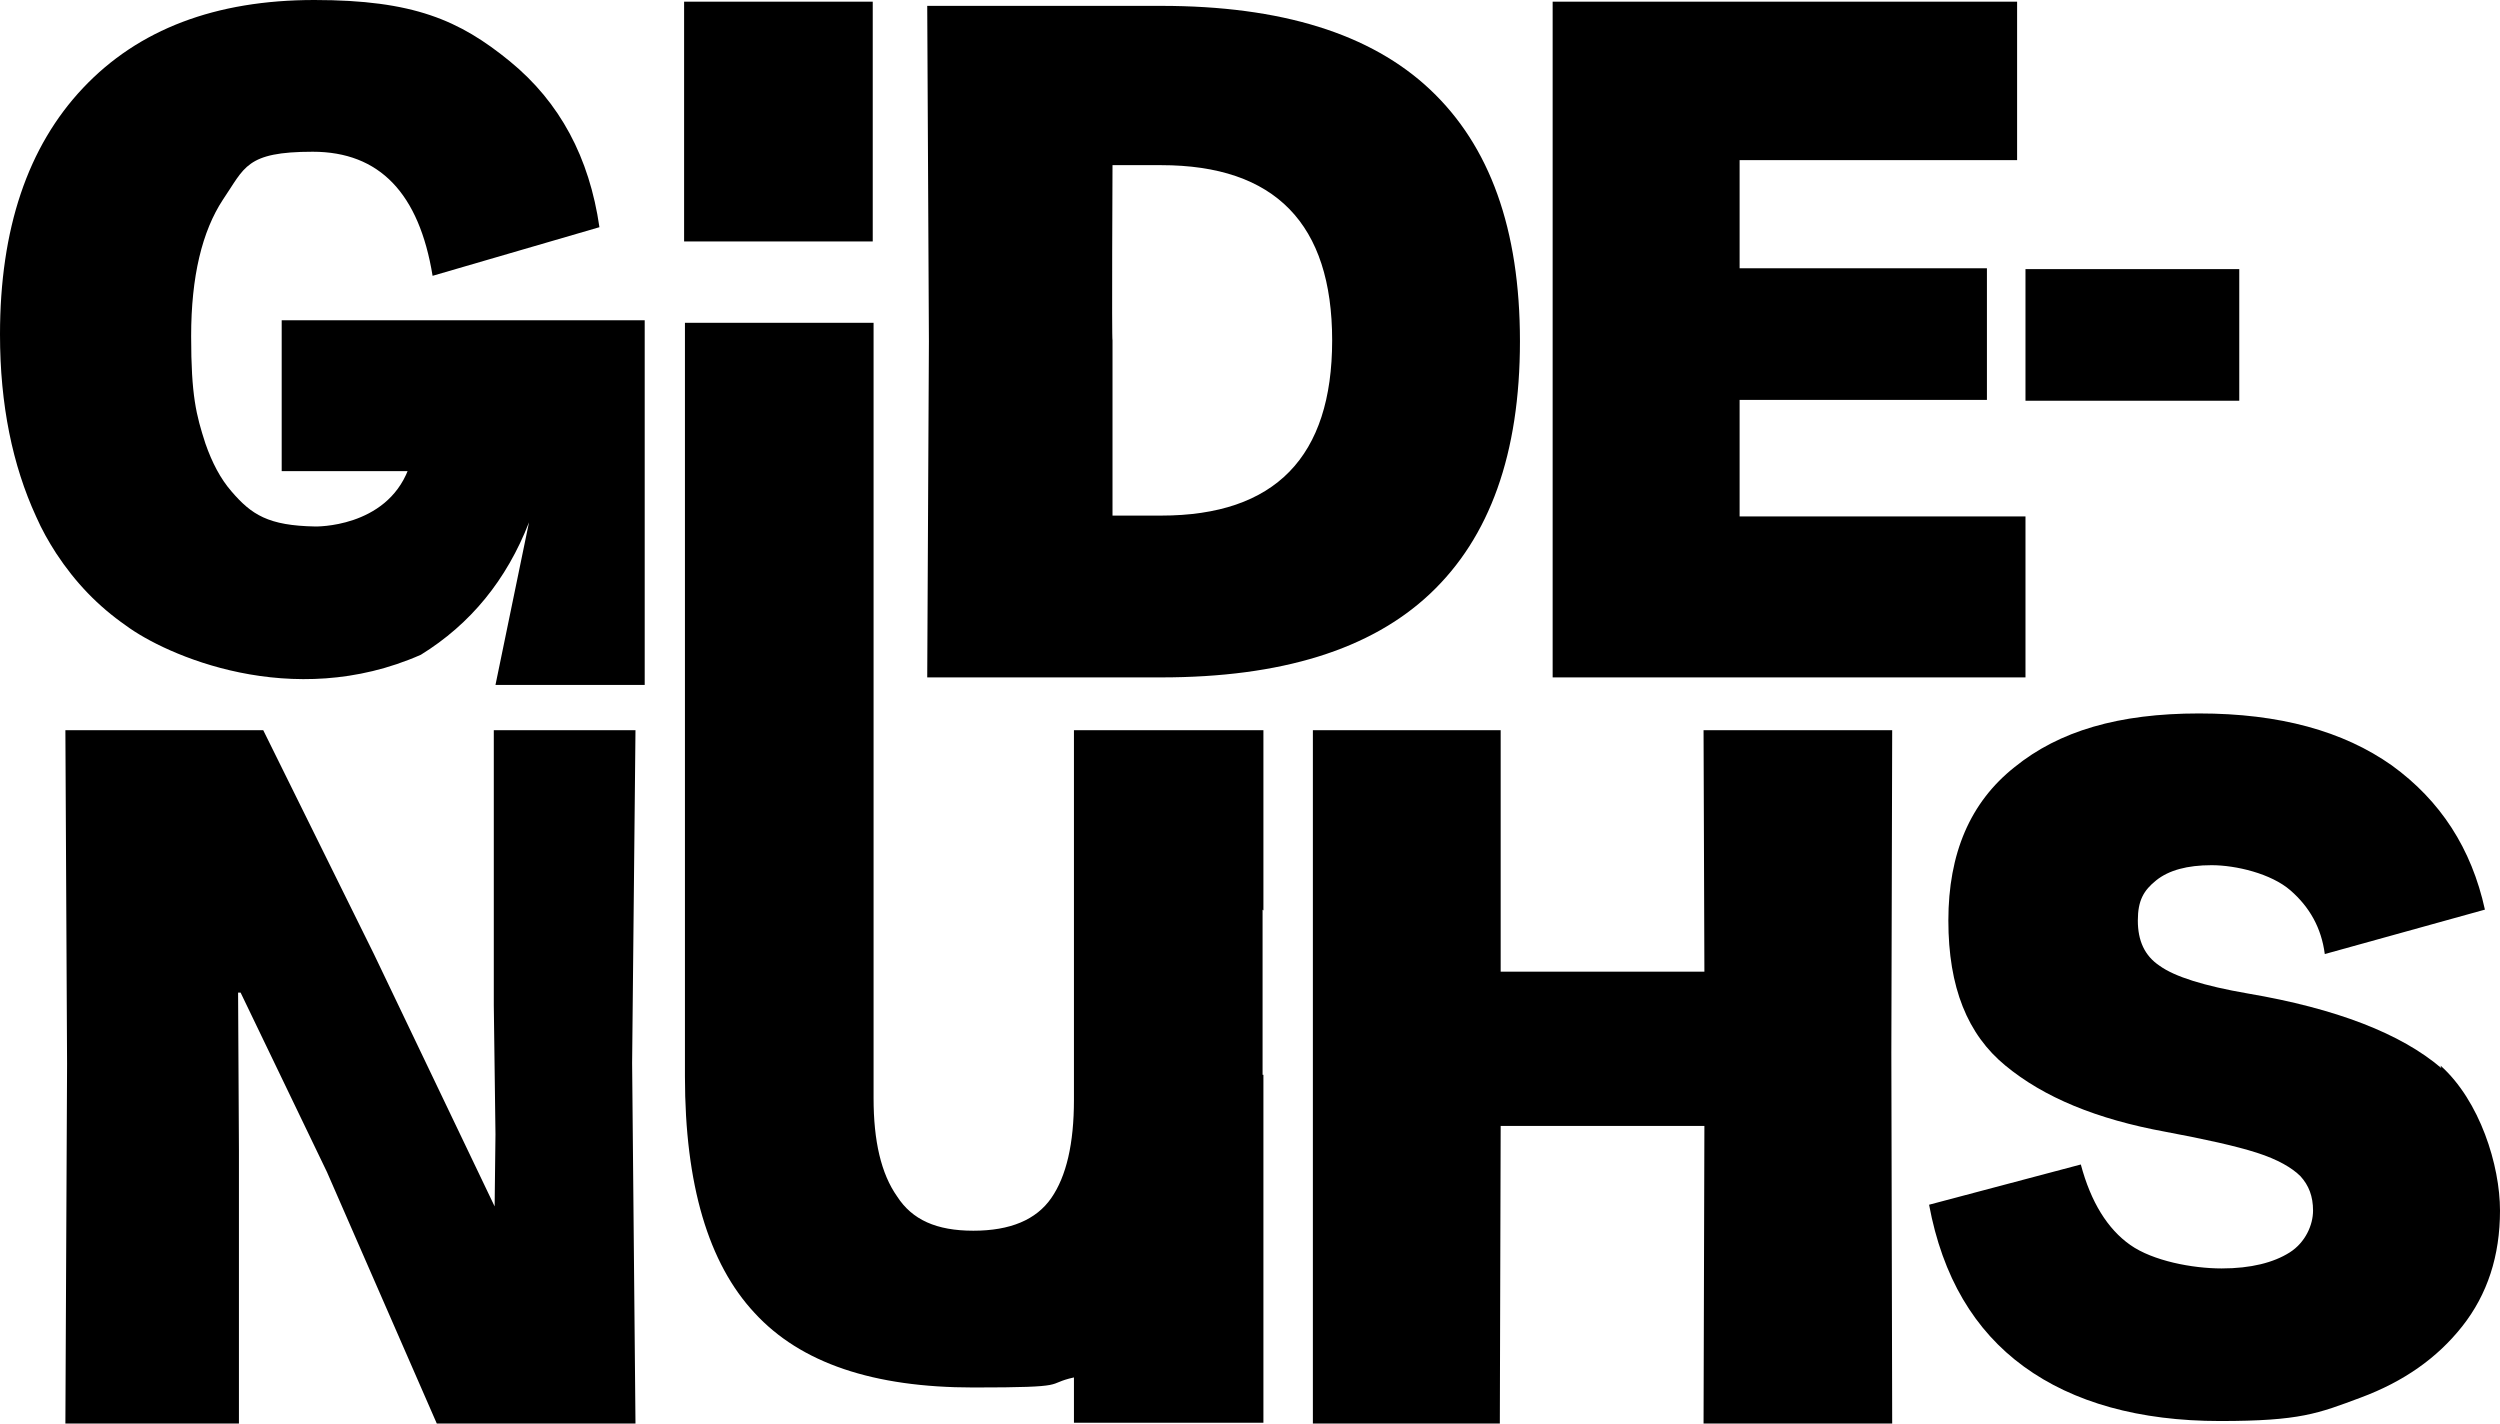
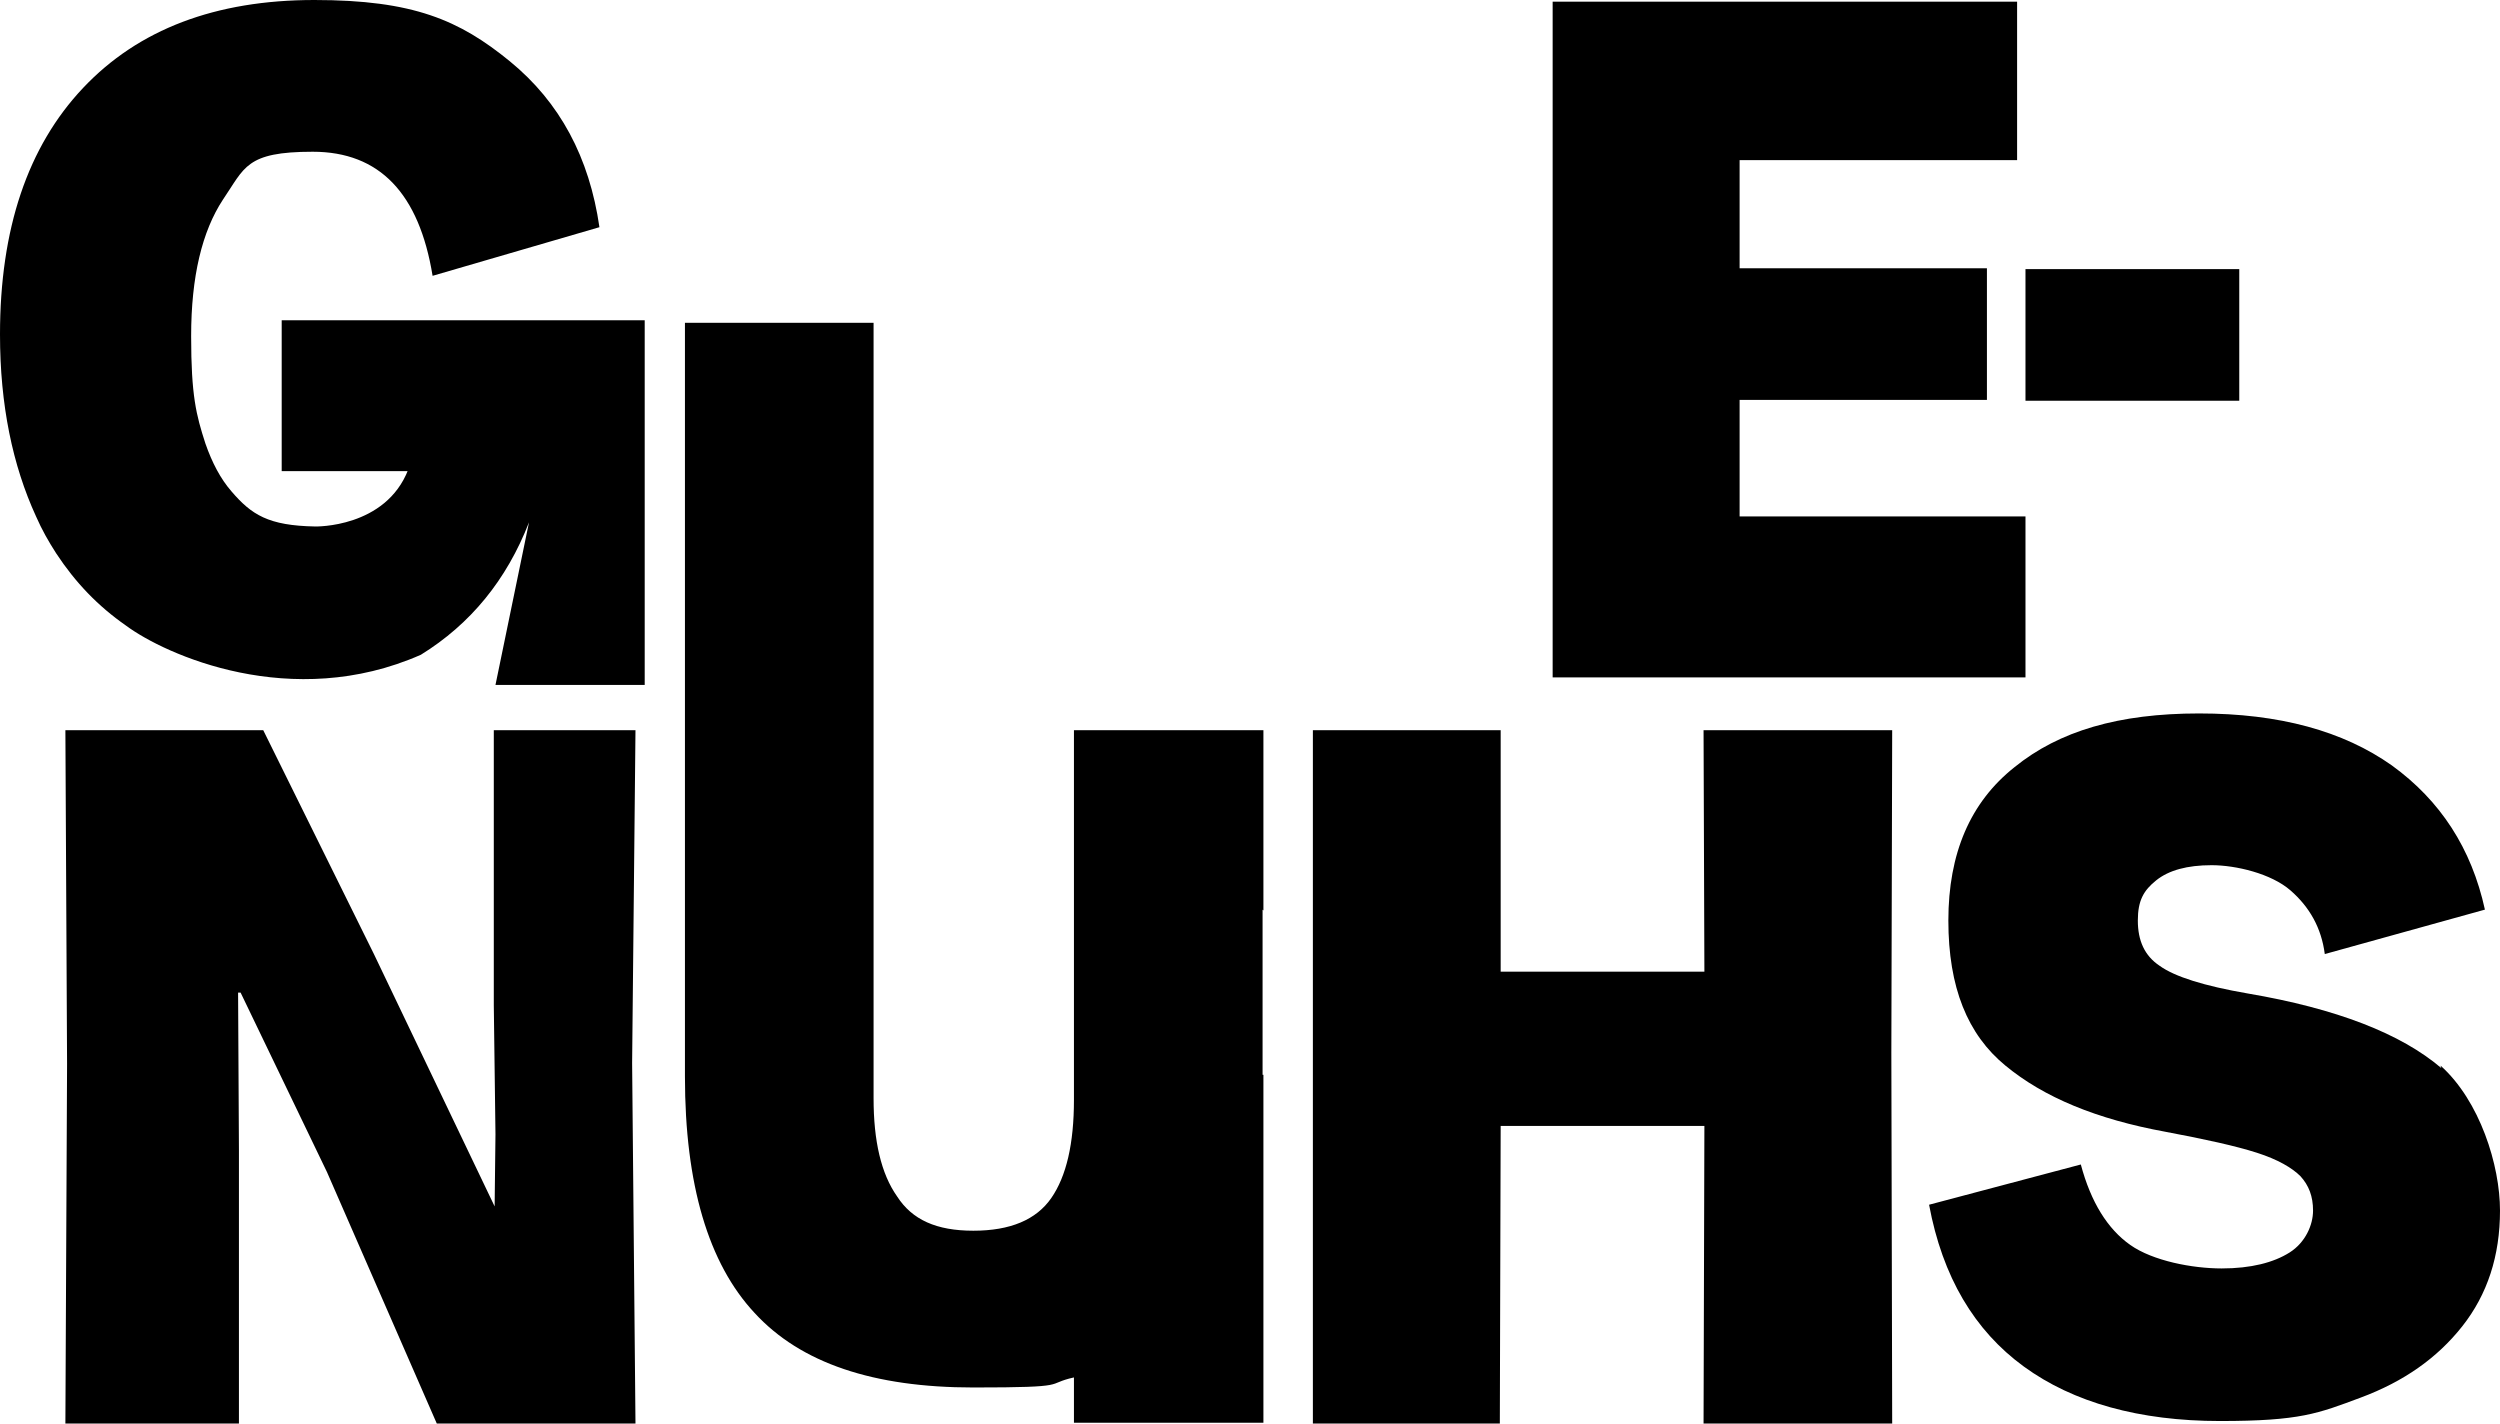
<svg xmlns="http://www.w3.org/2000/svg" id="Laag_2" data-name="Laag 2" viewBox="0 0 298.2 169.8">
  <g id="Layer_1" data-name="Layer 1">
    <g>
-       <path d="M138.5,80.8c14.3,0,25-3.3,32.1-10,7.1-6.7,10.7-16.7,10.7-30.1s-3.6-23.3-10.7-30c-7.1-6.7-17.8-10-32.1-10h-27.9l.2,40-.2,40.1h27.9,0ZM132.7,19.7h5.8c13.6,0,20.4,7,20.4,20.9s-6.8,20.9-20.4,20.9h-5.8v-20.9c-.1,0,0-20.9,0-20.9Z" />
      <polygon points="241.6 61.6 207.5 61.6 207.5 47.7 237 47.7 237 32 207.5 32 207.5 19.1 240.6 19.1 240.6 .2 185.2 .2 185.2 80.8 241.6 80.8 241.6 61.6" />
      <polygon points="58.9 87.1 58.9 119.9 59.1 135.3 59 143.9 44.6 113.8 31.4 87.1 7.8 87.1 8 126.9 7.8 169.8 28.5 169.8 28.5 137.2 28.4 118.4 28.7 118.4 39 139.8 52.1 169.8 75.8 169.8 75.4 126.8 75.8 87.1 58.9 87.1" />
-       <rect x="81.6" y=".2" width="22.5" height="28.6" />
      <polygon points="225.7 87.1 203.2 87.1 203.3 115.9 179 115.9 179 87.1 156.6 87.1 156.6 169.8 178.9 169.8 179 134.3 203.3 134.3 203.2 169.8 225.7 169.8 225.6 125.6 225.7 87.1" />
      <path d="M291.2,127.4c-4.8-4.1-12.5-7.1-23.1-8.9-5.2-.9-8.7-2-10.5-3.3-1.8-1.2-2.6-3-2.6-5.4s.7-3.6,2.2-4.8,3.7-1.8,6.6-1.8,7.1,1,9.4,3,3.7,4.5,4.1,7.6l19.1-5.3c-1.6-7.3-5.3-13-11.1-17.2-5.8-4.1-13.4-6.2-23-6.2s-16.7,2.1-22,6.4c-5.3,4.2-7.9,10.3-7.9,18.3s2.3,13.6,6.8,17.3c4.6,3.8,10.9,6.4,19.1,7.9,4.8.9,8.4,1.7,10.9,2.5s4.2,1.8,5.2,2.8c1,1.1,1.5,2.4,1.5,4.1s-.9,3.8-2.8,5-4.6,1.9-8.1,1.9-8.2-.9-10.9-2.8c-2.7-1.9-4.7-5.1-5.9-9.6l-18.1,4.8c1.6,8.6,5.4,15,11.3,19.3s13.8,6.5,23.4,6.5,11.7-.9,16.8-2.8c5.1-1.9,9.1-4.7,12.1-8.5s4.5-8.4,4.5-13.8-2.4-13.1-7.1-17.3l.1.3Z" />
      <rect x="241.6" y="32.1" width="25.5" height="15.7" />
      <path d="M150.7,108.6v-21.5h-22.6v44.1c0,5.2-.9,9.1-2.7,11.7-1.8,2.6-4.9,3.9-9.3,3.9s-7.3-1.3-9.1-4.1c-1.9-2.7-2.8-6.6-2.8-11.7V38.5h-22.5v89.9c0,12.9,2.8,22.3,8.3,28.2,5.5,6,14.2,8.9,26.1,8.9s8.4-.4,12-1.2v5.4h22.6v-41.5h-.1v-19.7l.1.1Z" />
      <path d="M48.8,56.2h-15.2v-18h43.3v43.5h-17.8l4-19.4c-2.667,6.867-6.967,12.133-12.9,15.8-15.4,6.8-30.5,0-35.2-3.5-3.3-2.3-6-5.1-8.3-8.6h0c-.9-1.4-1.7-2.8-2.4-4.4C1.5,55.5,0,48.3,0,39.9c0-12.6,3.3-22.4,9.9-29.4S25.7,0,37.5,0s17.3,2.4,23.3,7.3,9.5,11.5,10.7,19.8l-19.9,5.8c-1.6-9.8-6.3-14.8-14.3-14.8s-8.1,1.9-10.7,5.7c-2.5,3.8-3.8,9.2-3.8,16.3s.6,9.4,1.7,12.8h0c.8,2.3,1.8,4.2,3.1,5.7,2.4,2.8,4.4,4.1,10,4.2,0,0,8.4.2,11.1-6.8l.1.2Z" />
    </g>
  </g>
</svg>